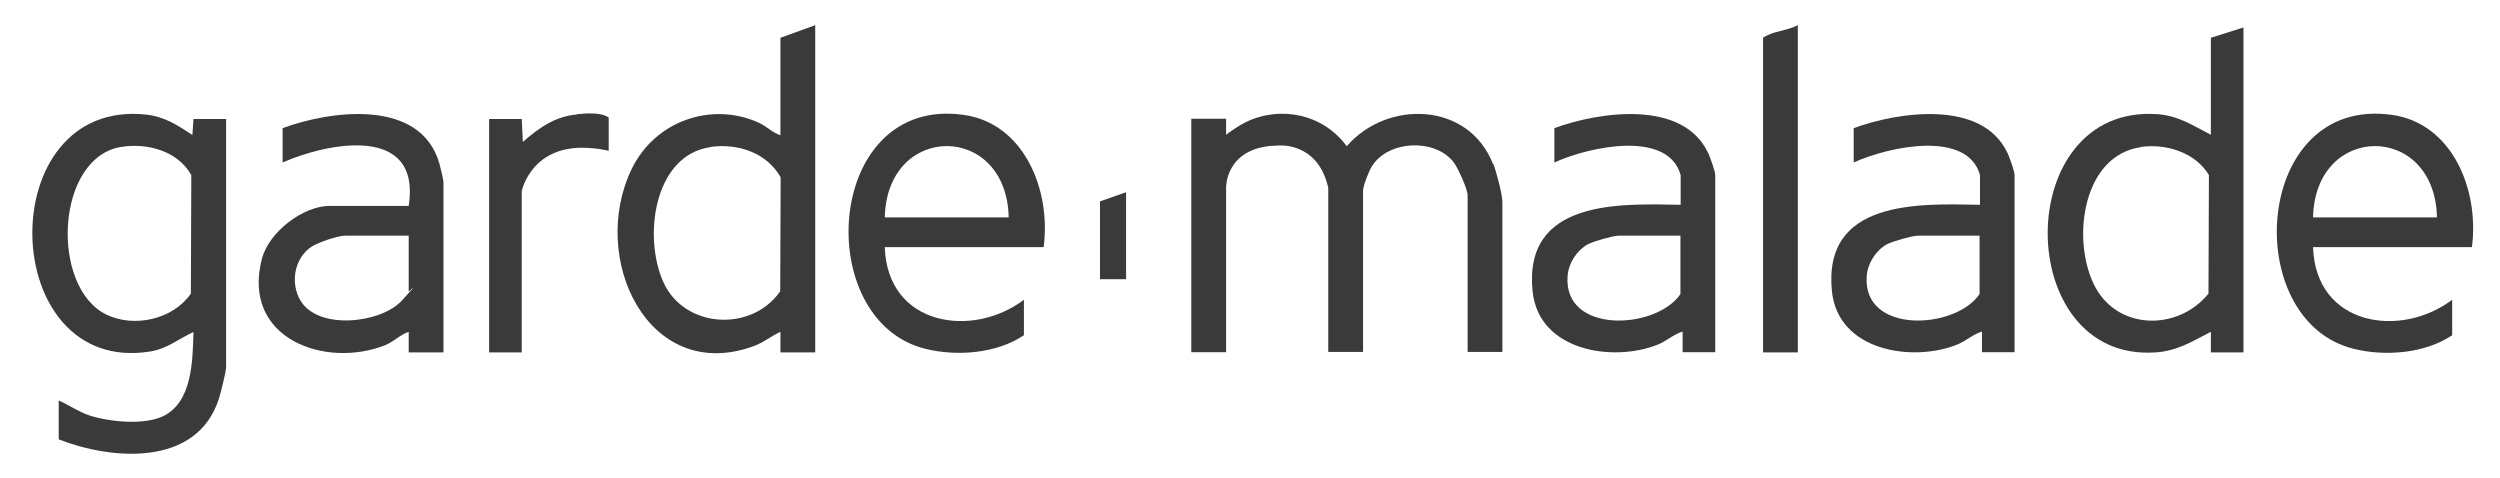
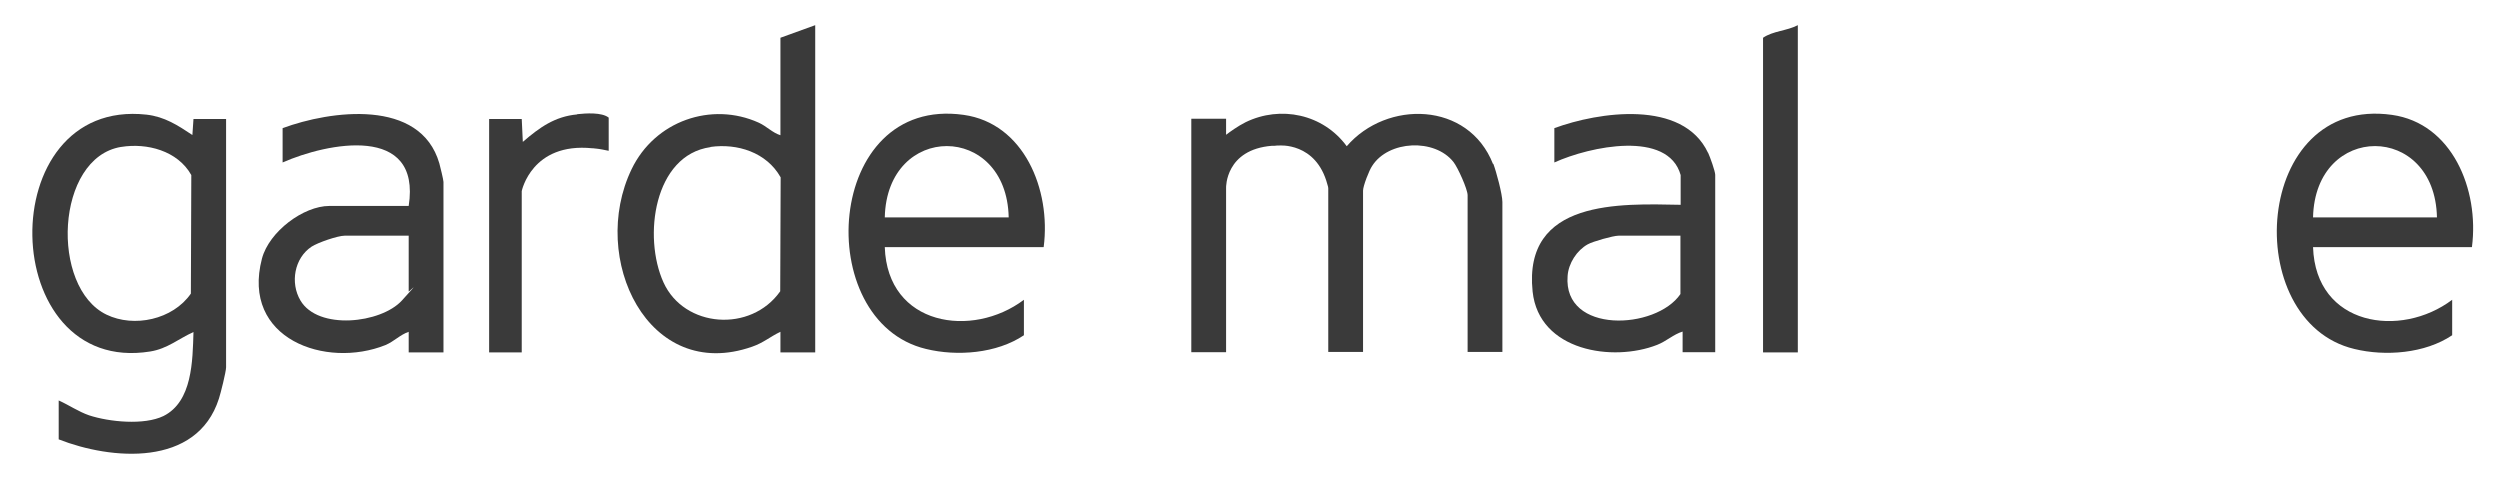
<svg xmlns="http://www.w3.org/2000/svg" fill="none" viewBox="0 0 230 44" height="44" width="230">
  <path fill="#3A3A3A" d="M5.4 36.842C6.34 37.263 7.22 37.874 8.2 38.211C10.06 38.821 13.26 39.137 15.04 38.274C17.7 36.947 17.72 33.2 17.8 30.547C16.4 31.179 15.4 32.084 13.82 32.337C-0.32 34.611 -0.84 8.968 13.48 10.547C15.14 10.737 16.34 11.516 17.7 12.421L17.8 10.947H20.8V33.789C20.8 34.19 20.3 36.19 20.14 36.674C18.12 43.011 10.22 42.316 5.4 40.421V36.842ZM11.14 13.516C5.1 14.505 4.6 26.442 9.8 28.947C12.32 30.168 15.9 29.411 17.56 27.011L17.6 16.105C16.34 13.853 13.5 13.137 11.16 13.516H11.14Z" />
  <path fill="#3A3A3A" d="M75 32.421H71.8V30.526C70.86 30.968 70.24 31.537 69.2 31.895C59.6 35.263 54.18 23.747 58.1 15.579C60.24 11.116 65.46 9.326 69.8 11.284C70.54 11.621 71.06 12.21 71.8 12.442V3.474L75 2.316V32.421ZM65.36 13.537C60.16 14.274 59.14 21.79 61.04 25.979C62.94 30.168 69.08 30.632 71.78 26.8L71.82 16.316C70.52 14 67.82 13.179 65.38 13.516L65.36 13.537Z" />
-   <path fill="#3A3A3A" d="M206.4 2.526V32.421H203.4V30.526C201.68 31.411 200.3 32.295 198.3 32.421C185.12 33.326 184.98 9.537 198.5 10.505C200.44 10.653 201.72 11.537 203.4 12.4V3.474L206.4 2.526ZM196.96 13.537C191.66 14.295 190.6 21.811 192.58 26.042C194.6 30.421 200.34 30.526 203.18 27.011L203.22 16.105C201.96 14 199.24 13.2 196.98 13.516L196.96 13.537Z" />
  <path fill="#3A3A3A" d="M40.8 32.421H37.6V30.526C36.8 30.8 36.26 31.411 35.46 31.747C30 33.937 22.16 31.2 24.1 23.79C24.76 21.305 27.92 18.947 30.3 18.947H37.6C38.78 11.368 30.1 13.137 26 14.947V11.79C30.38 10.168 38.68 9.011 40.42 15.032C40.5 15.326 40.8 16.547 40.8 16.737V32.421ZM37.6 21.684H31.7C31.08 21.684 29.24 22.316 28.66 22.695C27.08 23.747 26.68 26.021 27.64 27.642C29.26 30.4 35.04 29.768 36.98 27.642C38.92 25.516 37.6 26.884 37.6 26.821V21.663V21.684Z" />
  <path fill="#3A3A3A" d="M96 22.737H81.4C81.64 30 89.46 31.158 94.2 27.579V30.842C91.7 32.526 88.04 32.8 85.2 32.105C74.6 29.579 75.86 8.758 88.66 10.568C94.2 11.347 96.7 17.432 96.02 22.716L96 22.737ZM92.8 20C92.62 11.263 81.6 11.242 81.4 20H92.8Z" />
  <path fill="#3A3A3A" d="M227.4 22.737H212.8C213.04 30 220.86 31.158 225.6 27.579V30.842C223.1 32.526 219.44 32.8 216.6 32.105C206 29.579 207.26 8.758 220.06 10.568C225.6 11.347 228.1 17.432 227.42 22.716L227.4 22.737ZM224.2 20C224.02 11.263 213 11.242 212.8 20H224.2Z" />
  <path fill="#3A3A3A" d="M165.4 32.421H162.2V3.474C163.12 2.842 164.4 2.842 165.4 2.316V32.421Z" />
-   <path fill="#3A3A3A" d="M103.6 25.684H101.2V18.526L103.6 17.684V25.684Z" />
+   <path fill="#3A3A3A" d="M103.6 25.684V18.526L103.6 17.684V25.684Z" />
  <path fill="#3A3A3A" d="M157.14 14.063C154.82 9.116 147.06 10.295 143 11.789V14.947C146.3 13.453 153.46 11.958 154.62 16.105V18.842C149.08 18.737 140.12 18.316 141 26.821C141.58 32.316 148.4 33.326 152.46 31.726C153.32 31.389 153.96 30.758 154.8 30.505V32.4H157.8V16.084C157.8 15.768 157.32 14.421 157.14 14.042V14.063ZM154.6 27.053C152.36 30.358 143.8 30.758 144.22 25.389C144.3 24.21 145.08 23.032 146.06 22.484C146.54 22.21 148.42 21.684 148.9 21.684H154.6V27.053Z" />
-   <path fill="#3A3A3A" d="M184.68 14.063C182.36 9.116 174.6 10.295 170.54 11.789V14.947C173.84 13.453 181 11.958 182.16 16.105V18.842C176.62 18.737 167.66 18.316 168.54 26.821C169.12 32.316 175.94 33.326 180 31.726C180.86 31.389 181.5 30.758 182.34 30.505V32.4H185.34V16.084C185.34 15.768 184.86 14.421 184.68 14.042V14.063ZM182.12 27.053C179.88 30.358 171.32 30.758 171.74 25.389C171.82 24.21 172.6 23.032 173.58 22.484C174.06 22.21 175.94 21.684 176.42 21.684H182.12V27.053Z" />
  <path fill="#3A3A3A" d="M53.1 10.526C51.04 10.716 49.64 11.726 48.1 13.053L48 10.947H45V32.421H48V17.579C48 17.579 48.92 13.074 54.5 13.642C54.58 13.642 54.66 13.642 54.74 13.663C54.74 13.663 54.76 13.663 54.78 13.663C55.2 13.705 55.6 13.79 56 13.874V10.821C55.36 10.316 53.9 10.421 53.1 10.505V10.526Z" />
  <path fill="#3A3A3A" d="M137.36 15.095C135.1 9.326 127.58 9.179 123.9 13.453C121.72 10.484 117.8 9.684 114.6 11.242C113.88 11.6 113.1 12.168 112.8 12.4V10.926H109.6V32.4H112.8V17.263C112.8 17.263 112.72 13.747 117.04 13.411H117.28C117.4 13.389 117.54 13.389 117.66 13.389C117.66 13.389 121.08 13.053 122.12 16.968C122.18 17.137 122.2 17.263 122.2 17.326V32.379H125.4V17.537C125.4 17.116 125.96 15.663 126.24 15.263C127.74 12.905 132 12.716 133.72 14.905C134.12 15.411 135.02 17.41 135.02 17.958V32.379H138.22V18.59C138.22 17.874 137.66 15.79 137.38 15.053L137.36 15.095Z" />
</svg>